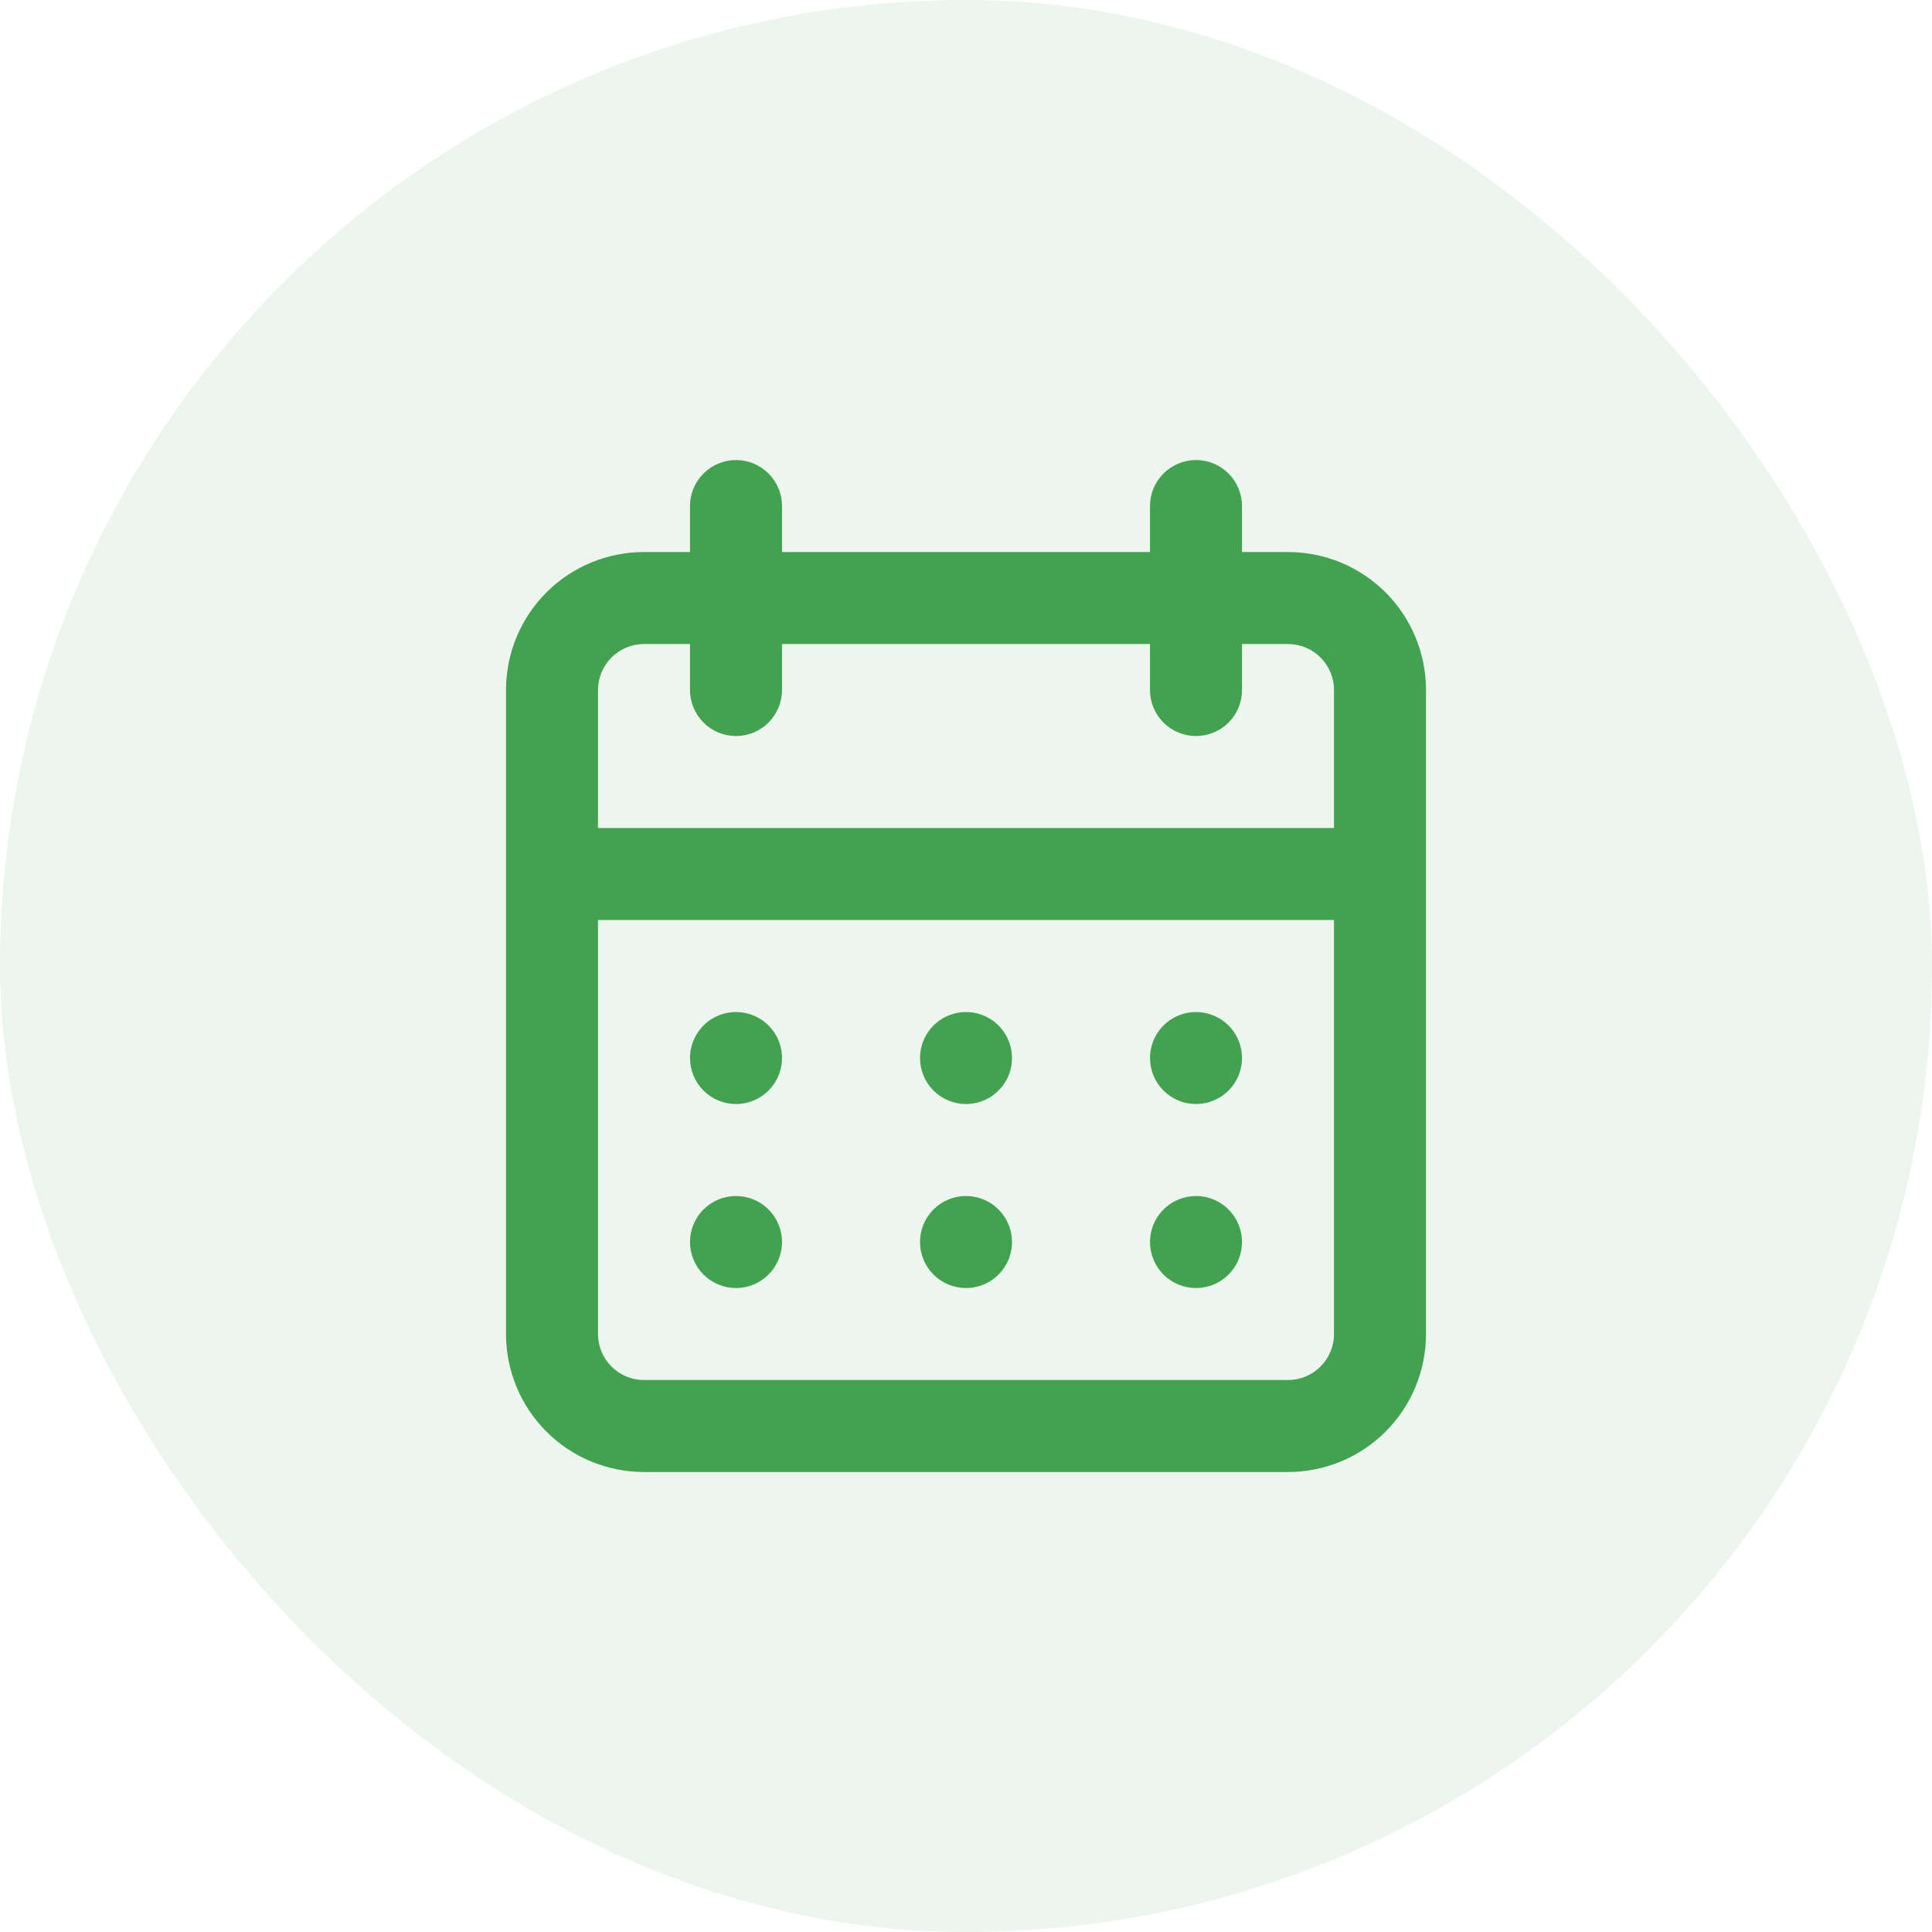
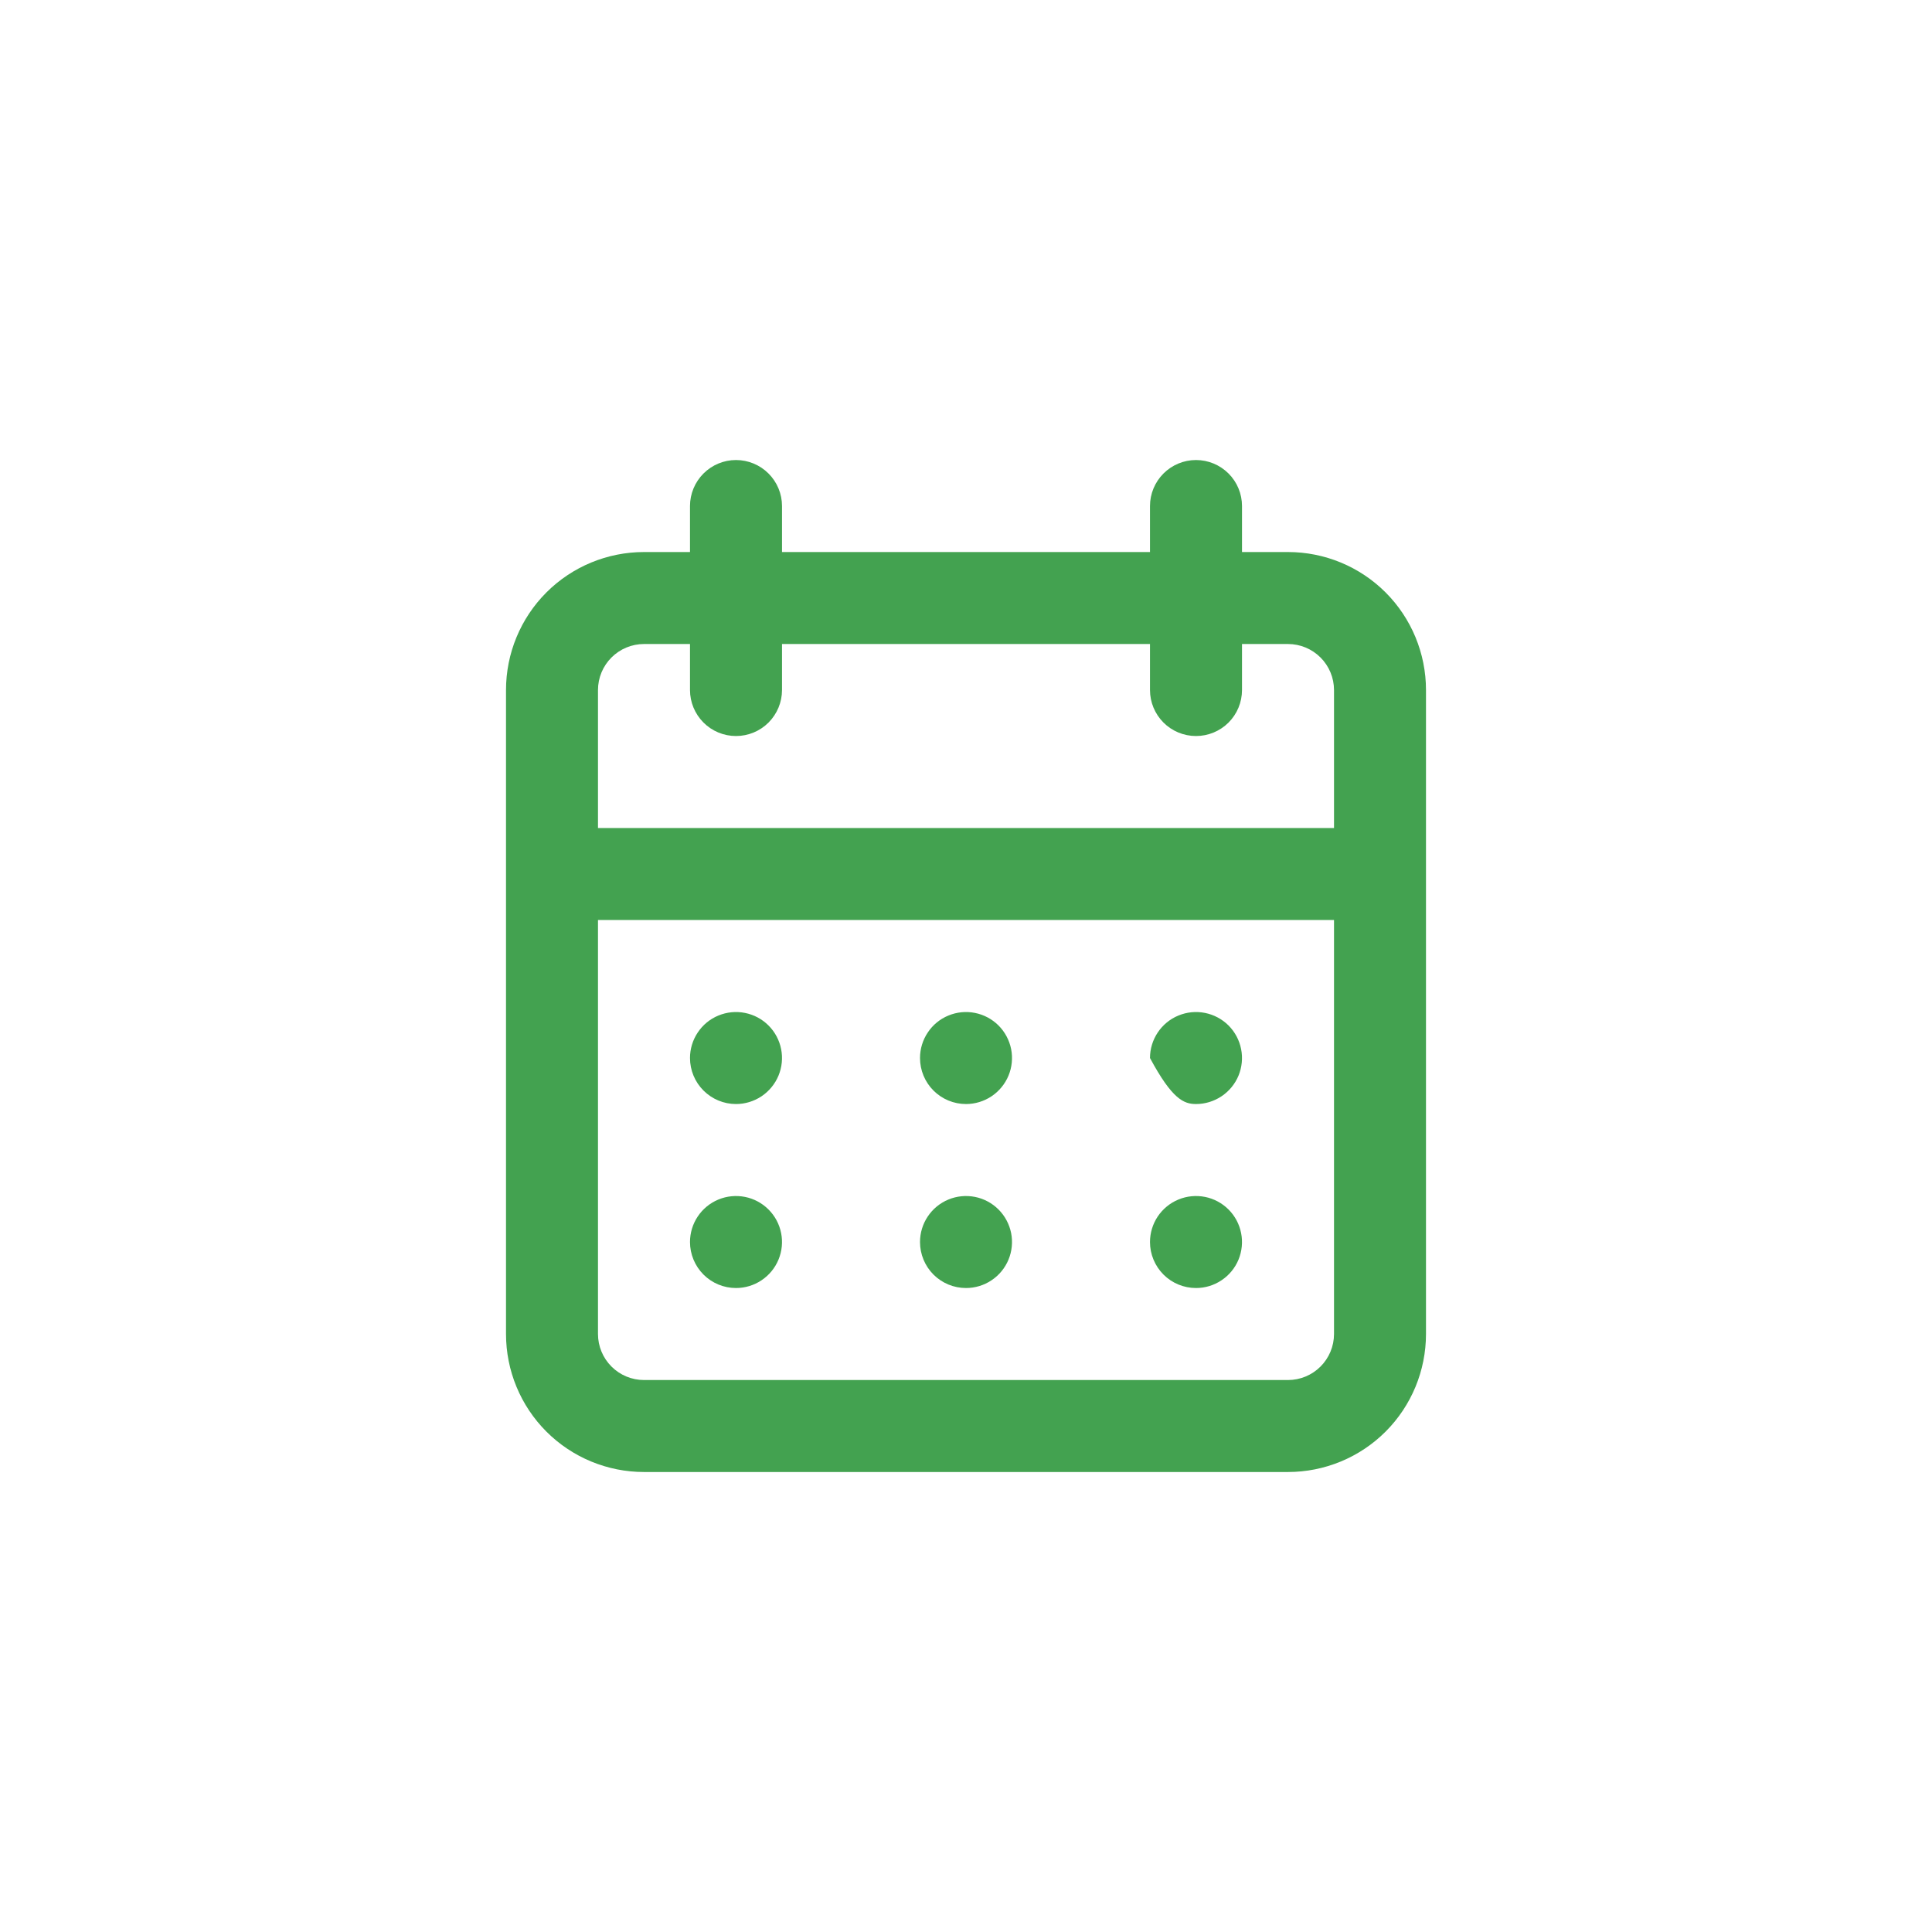
<svg xmlns="http://www.w3.org/2000/svg" width="56" height="56" viewBox="0 0 56 56" fill="none">
-   <rect width="56" height="56" rx="28" fill="#43A250" fill-opacity="0.1" />
-   <path d="M28 37.334C28.264 37.334 28.522 37.256 28.741 37.109C28.96 36.963 29.131 36.755 29.232 36.511C29.333 36.267 29.359 35.999 29.308 35.74C29.256 35.482 29.129 35.244 28.943 35.058C28.756 34.871 28.519 34.744 28.26 34.693C28.002 34.642 27.733 34.668 27.49 34.769C27.246 34.87 27.038 35.041 26.892 35.26C26.745 35.479 26.667 35.737 26.667 36.001C26.667 36.354 26.807 36.693 27.057 36.944C27.307 37.194 27.646 37.334 28 37.334ZM34.667 37.334C34.931 37.334 35.188 37.256 35.407 37.109C35.627 36.963 35.798 36.755 35.899 36.511C35.999 36.267 36.026 35.999 35.974 35.74C35.923 35.482 35.796 35.244 35.61 35.058C35.423 34.871 35.185 34.744 34.927 34.693C34.668 34.642 34.4 34.668 34.157 34.769C33.913 34.87 33.705 35.041 33.558 35.26C33.412 35.479 33.333 35.737 33.333 36.001C33.333 36.354 33.474 36.693 33.724 36.944C33.974 37.194 34.313 37.334 34.667 37.334ZM34.667 32.001C34.931 32.001 35.188 31.922 35.407 31.776C35.627 31.629 35.798 31.421 35.899 31.178C35.999 30.934 36.026 30.666 35.974 30.407C35.923 30.149 35.796 29.911 35.61 29.724C35.423 29.538 35.185 29.411 34.927 29.36C34.668 29.308 34.4 29.335 34.157 29.436C33.913 29.536 33.705 29.707 33.558 29.927C33.412 30.146 33.333 30.404 33.333 30.667C33.333 31.021 33.474 31.36 33.724 31.61C33.974 31.86 34.313 32.001 34.667 32.001ZM28 32.001C28.264 32.001 28.522 31.922 28.741 31.776C28.96 31.629 29.131 31.421 29.232 31.178C29.333 30.934 29.359 30.666 29.308 30.407C29.256 30.149 29.129 29.911 28.943 29.724C28.756 29.538 28.519 29.411 28.26 29.36C28.002 29.308 27.733 29.335 27.49 29.436C27.246 29.536 27.038 29.707 26.892 29.927C26.745 30.146 26.667 30.404 26.667 30.667C26.667 31.021 26.807 31.36 27.057 31.61C27.307 31.86 27.646 32.001 28 32.001ZM37.333 16.001H36V14.667C36 14.314 35.86 13.975 35.61 13.725C35.359 13.475 35.02 13.334 34.667 13.334C34.313 13.334 33.974 13.475 33.724 13.725C33.474 13.975 33.333 14.314 33.333 14.667V16.001H22.667V14.667C22.667 14.314 22.526 13.975 22.276 13.725C22.026 13.475 21.687 13.334 21.333 13.334C20.98 13.334 20.641 13.475 20.391 13.725C20.141 13.975 20 14.314 20 14.667V16.001H18.667C17.606 16.001 16.588 16.422 15.838 17.172C15.088 17.922 14.667 18.94 14.667 20.001V38.667C14.667 39.728 15.088 40.746 15.838 41.496C16.588 42.246 17.606 42.667 18.667 42.667H37.333C38.394 42.667 39.412 42.246 40.162 41.496C40.912 40.746 41.333 39.728 41.333 38.667V20.001C41.333 18.94 40.912 17.922 40.162 17.172C39.412 16.422 38.394 16.001 37.333 16.001ZM38.667 38.667C38.667 39.021 38.526 39.36 38.276 39.61C38.026 39.86 37.687 40.001 37.333 40.001H18.667C18.313 40.001 17.974 39.86 17.724 39.61C17.474 39.36 17.333 39.021 17.333 38.667V26.667H38.667V38.667ZM38.667 24.001H17.333V20.001C17.333 19.647 17.474 19.308 17.724 19.058C17.974 18.808 18.313 18.667 18.667 18.667H20V20.001C20 20.354 20.141 20.693 20.391 20.944C20.641 21.194 20.98 21.334 21.333 21.334C21.687 21.334 22.026 21.194 22.276 20.944C22.526 20.693 22.667 20.354 22.667 20.001V18.667H33.333V20.001C33.333 20.354 33.474 20.693 33.724 20.944C33.974 21.194 34.313 21.334 34.667 21.334C35.02 21.334 35.359 21.194 35.61 20.944C35.86 20.693 36 20.354 36 20.001V18.667H37.333C37.687 18.667 38.026 18.808 38.276 19.058C38.526 19.308 38.667 19.647 38.667 20.001V24.001ZM21.333 32.001C21.597 32.001 21.855 31.922 22.074 31.776C22.293 31.629 22.464 31.421 22.565 31.178C22.666 30.934 22.693 30.666 22.641 30.407C22.59 30.149 22.463 29.911 22.276 29.724C22.09 29.538 21.852 29.411 21.593 29.36C21.335 29.308 21.067 29.335 20.823 29.436C20.579 29.536 20.371 29.707 20.225 29.927C20.078 30.146 20 30.404 20 30.667C20 31.021 20.141 31.36 20.391 31.61C20.641 31.86 20.98 32.001 21.333 32.001ZM21.333 37.334C21.597 37.334 21.855 37.256 22.074 37.109C22.293 36.963 22.464 36.755 22.565 36.511C22.666 36.267 22.693 35.999 22.641 35.74C22.59 35.482 22.463 35.244 22.276 35.058C22.09 34.871 21.852 34.744 21.593 34.693C21.335 34.642 21.067 34.668 20.823 34.769C20.579 34.87 20.371 35.041 20.225 35.26C20.078 35.479 20 35.737 20 36.001C20 36.354 20.141 36.693 20.391 36.944C20.641 37.194 20.98 37.334 21.333 37.334Z" fill="#43A250" />
+   <path d="M28 37.334C28.264 37.334 28.522 37.256 28.741 37.109C28.96 36.963 29.131 36.755 29.232 36.511C29.333 36.267 29.359 35.999 29.308 35.74C29.256 35.482 29.129 35.244 28.943 35.058C28.756 34.871 28.519 34.744 28.26 34.693C28.002 34.642 27.733 34.668 27.49 34.769C27.246 34.87 27.038 35.041 26.892 35.26C26.745 35.479 26.667 35.737 26.667 36.001C26.667 36.354 26.807 36.693 27.057 36.944C27.307 37.194 27.646 37.334 28 37.334ZM34.667 37.334C34.931 37.334 35.188 37.256 35.407 37.109C35.627 36.963 35.798 36.755 35.899 36.511C35.999 36.267 36.026 35.999 35.974 35.74C35.923 35.482 35.796 35.244 35.61 35.058C35.423 34.871 35.185 34.744 34.927 34.693C34.668 34.642 34.4 34.668 34.157 34.769C33.913 34.87 33.705 35.041 33.558 35.26C33.412 35.479 33.333 35.737 33.333 36.001C33.333 36.354 33.474 36.693 33.724 36.944C33.974 37.194 34.313 37.334 34.667 37.334ZM34.667 32.001C34.931 32.001 35.188 31.922 35.407 31.776C35.627 31.629 35.798 31.421 35.899 31.178C35.999 30.934 36.026 30.666 35.974 30.407C35.923 30.149 35.796 29.911 35.61 29.724C35.423 29.538 35.185 29.411 34.927 29.36C34.668 29.308 34.4 29.335 34.157 29.436C33.913 29.536 33.705 29.707 33.558 29.927C33.412 30.146 33.333 30.404 33.333 30.667C33.974 31.86 34.313 32.001 34.667 32.001ZM28 32.001C28.264 32.001 28.522 31.922 28.741 31.776C28.96 31.629 29.131 31.421 29.232 31.178C29.333 30.934 29.359 30.666 29.308 30.407C29.256 30.149 29.129 29.911 28.943 29.724C28.756 29.538 28.519 29.411 28.26 29.36C28.002 29.308 27.733 29.335 27.49 29.436C27.246 29.536 27.038 29.707 26.892 29.927C26.745 30.146 26.667 30.404 26.667 30.667C26.667 31.021 26.807 31.36 27.057 31.61C27.307 31.86 27.646 32.001 28 32.001ZM37.333 16.001H36V14.667C36 14.314 35.86 13.975 35.61 13.725C35.359 13.475 35.02 13.334 34.667 13.334C34.313 13.334 33.974 13.475 33.724 13.725C33.474 13.975 33.333 14.314 33.333 14.667V16.001H22.667V14.667C22.667 14.314 22.526 13.975 22.276 13.725C22.026 13.475 21.687 13.334 21.333 13.334C20.98 13.334 20.641 13.475 20.391 13.725C20.141 13.975 20 14.314 20 14.667V16.001H18.667C17.606 16.001 16.588 16.422 15.838 17.172C15.088 17.922 14.667 18.94 14.667 20.001V38.667C14.667 39.728 15.088 40.746 15.838 41.496C16.588 42.246 17.606 42.667 18.667 42.667H37.333C38.394 42.667 39.412 42.246 40.162 41.496C40.912 40.746 41.333 39.728 41.333 38.667V20.001C41.333 18.94 40.912 17.922 40.162 17.172C39.412 16.422 38.394 16.001 37.333 16.001ZM38.667 38.667C38.667 39.021 38.526 39.36 38.276 39.61C38.026 39.86 37.687 40.001 37.333 40.001H18.667C18.313 40.001 17.974 39.86 17.724 39.61C17.474 39.36 17.333 39.021 17.333 38.667V26.667H38.667V38.667ZM38.667 24.001H17.333V20.001C17.333 19.647 17.474 19.308 17.724 19.058C17.974 18.808 18.313 18.667 18.667 18.667H20V20.001C20 20.354 20.141 20.693 20.391 20.944C20.641 21.194 20.98 21.334 21.333 21.334C21.687 21.334 22.026 21.194 22.276 20.944C22.526 20.693 22.667 20.354 22.667 20.001V18.667H33.333V20.001C33.333 20.354 33.474 20.693 33.724 20.944C33.974 21.194 34.313 21.334 34.667 21.334C35.02 21.334 35.359 21.194 35.61 20.944C35.86 20.693 36 20.354 36 20.001V18.667H37.333C37.687 18.667 38.026 18.808 38.276 19.058C38.526 19.308 38.667 19.647 38.667 20.001V24.001ZM21.333 32.001C21.597 32.001 21.855 31.922 22.074 31.776C22.293 31.629 22.464 31.421 22.565 31.178C22.666 30.934 22.693 30.666 22.641 30.407C22.59 30.149 22.463 29.911 22.276 29.724C22.09 29.538 21.852 29.411 21.593 29.36C21.335 29.308 21.067 29.335 20.823 29.436C20.579 29.536 20.371 29.707 20.225 29.927C20.078 30.146 20 30.404 20 30.667C20 31.021 20.141 31.36 20.391 31.61C20.641 31.86 20.98 32.001 21.333 32.001ZM21.333 37.334C21.597 37.334 21.855 37.256 22.074 37.109C22.293 36.963 22.464 36.755 22.565 36.511C22.666 36.267 22.693 35.999 22.641 35.74C22.59 35.482 22.463 35.244 22.276 35.058C22.09 34.871 21.852 34.744 21.593 34.693C21.335 34.642 21.067 34.668 20.823 34.769C20.579 34.87 20.371 35.041 20.225 35.26C20.078 35.479 20 35.737 20 36.001C20 36.354 20.141 36.693 20.391 36.944C20.641 37.194 20.98 37.334 21.333 37.334Z" fill="#43A250" />
</svg>